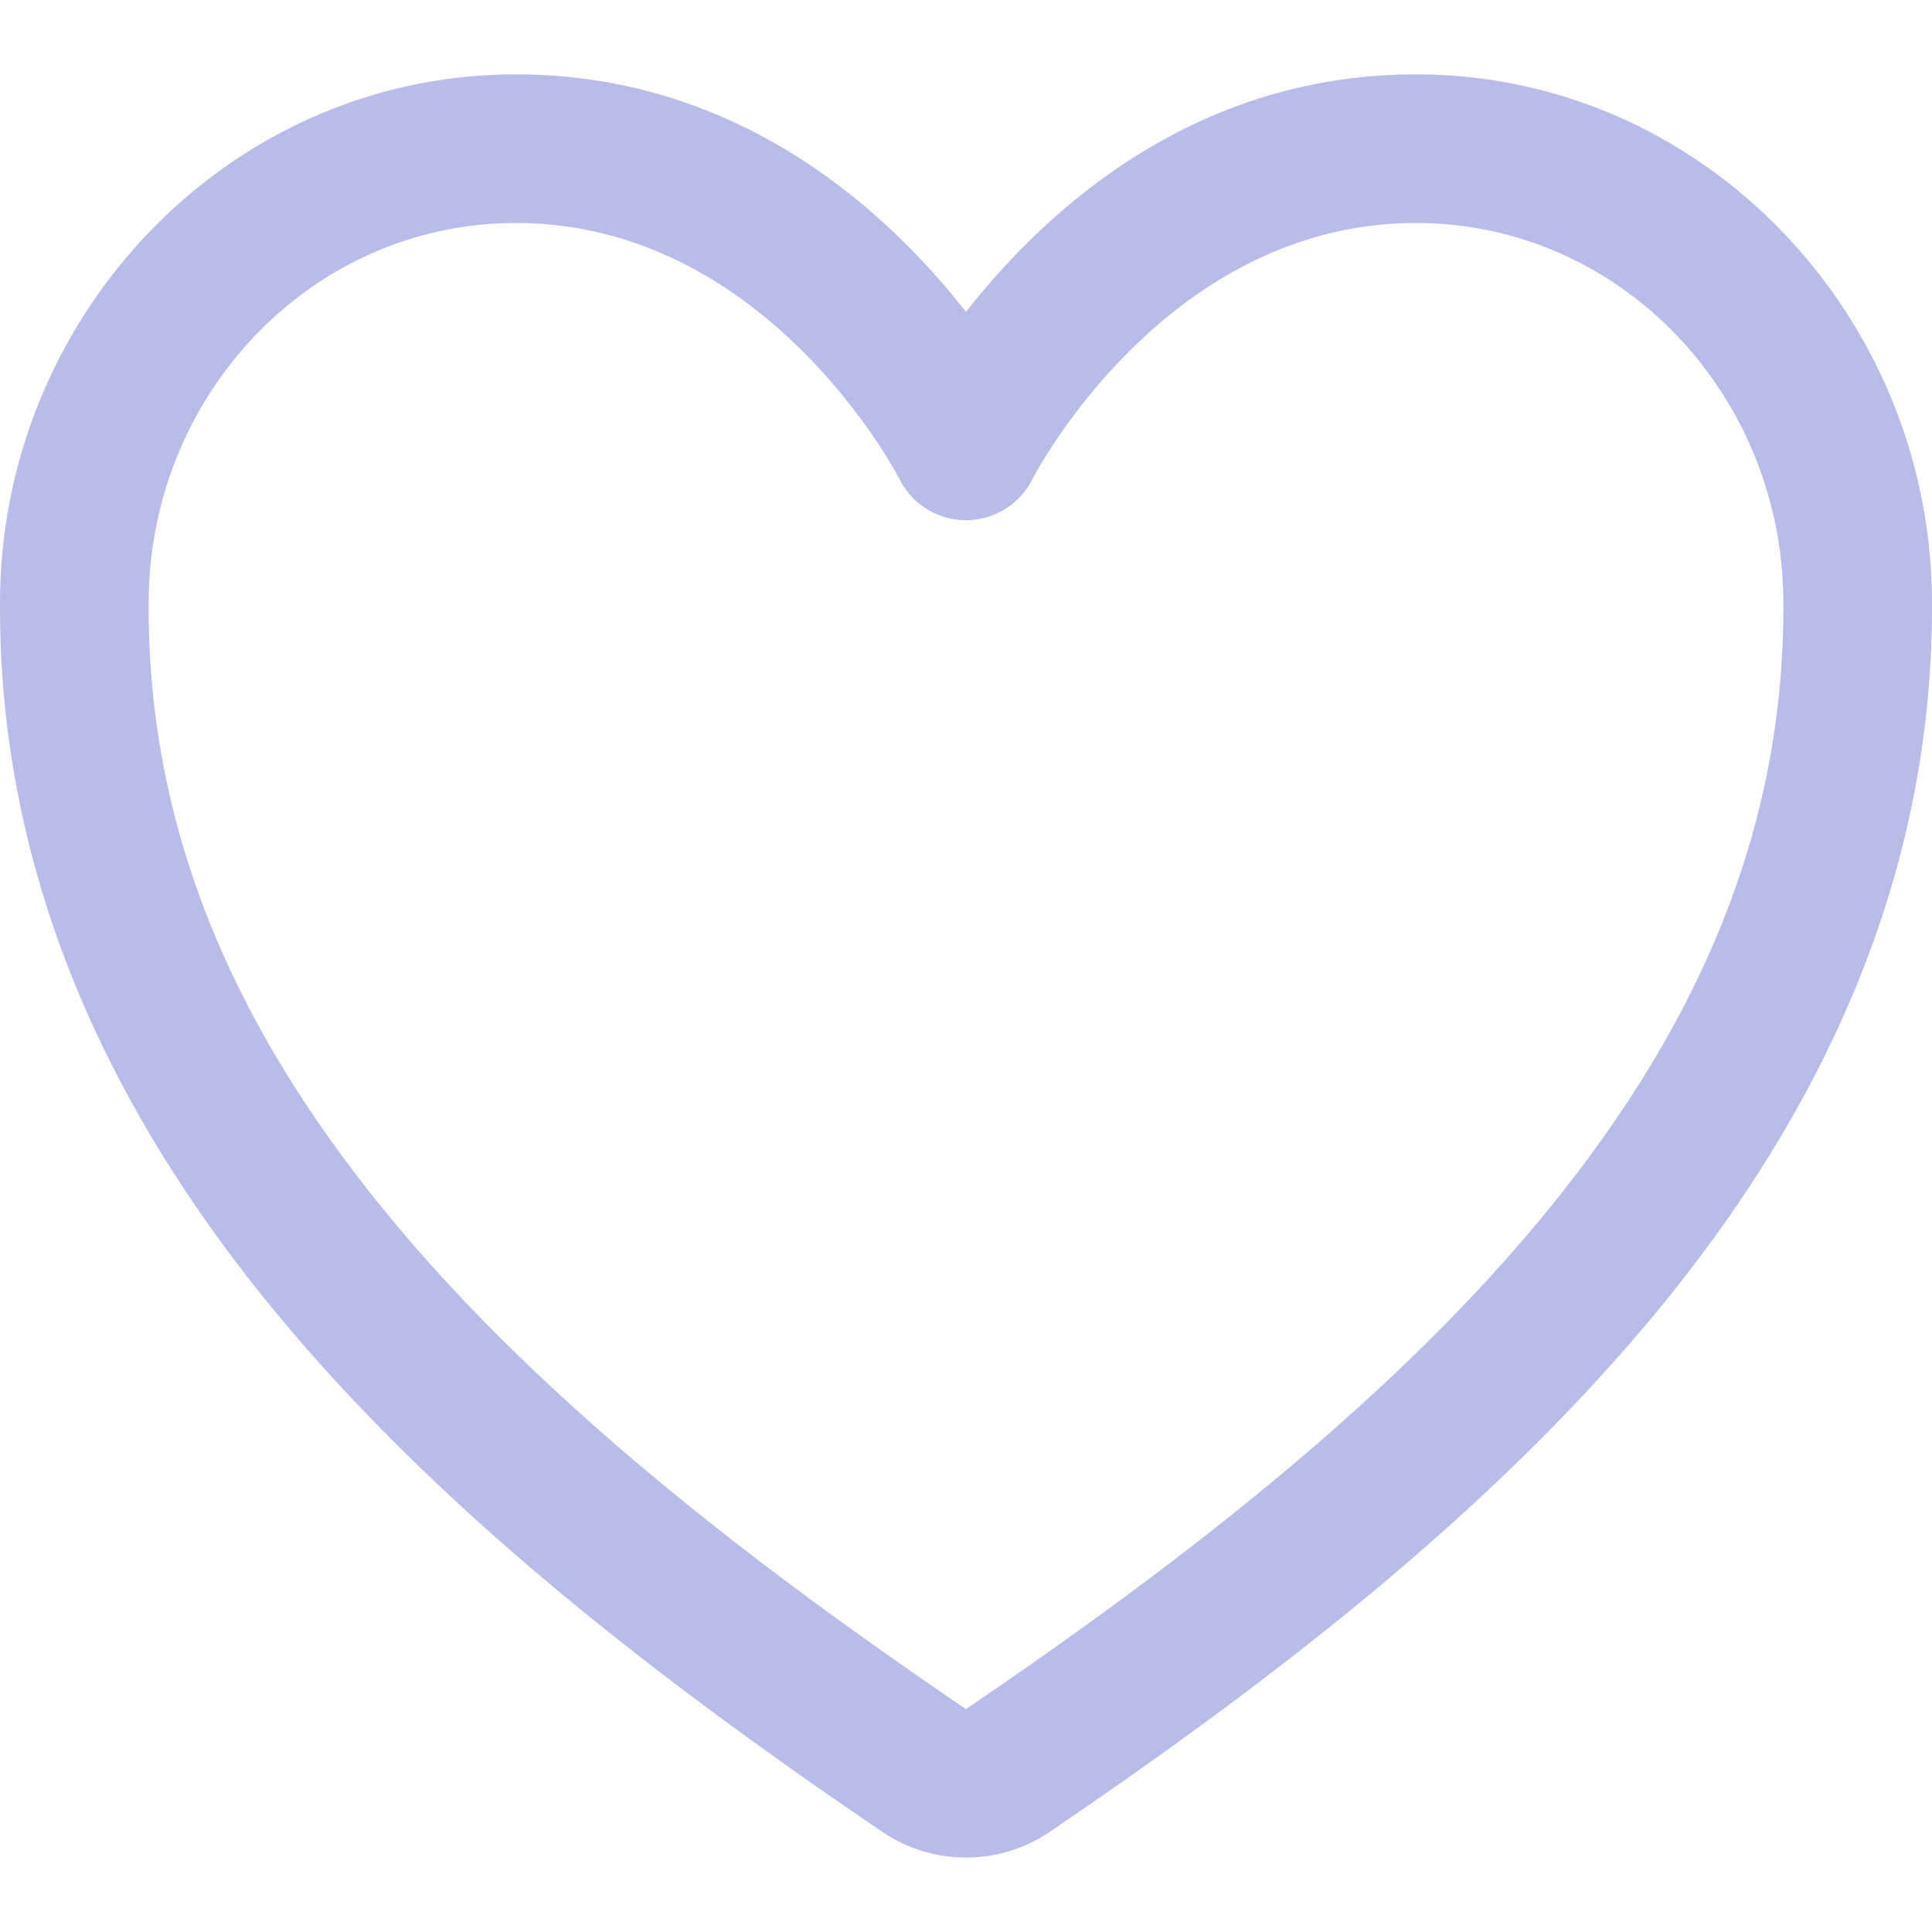
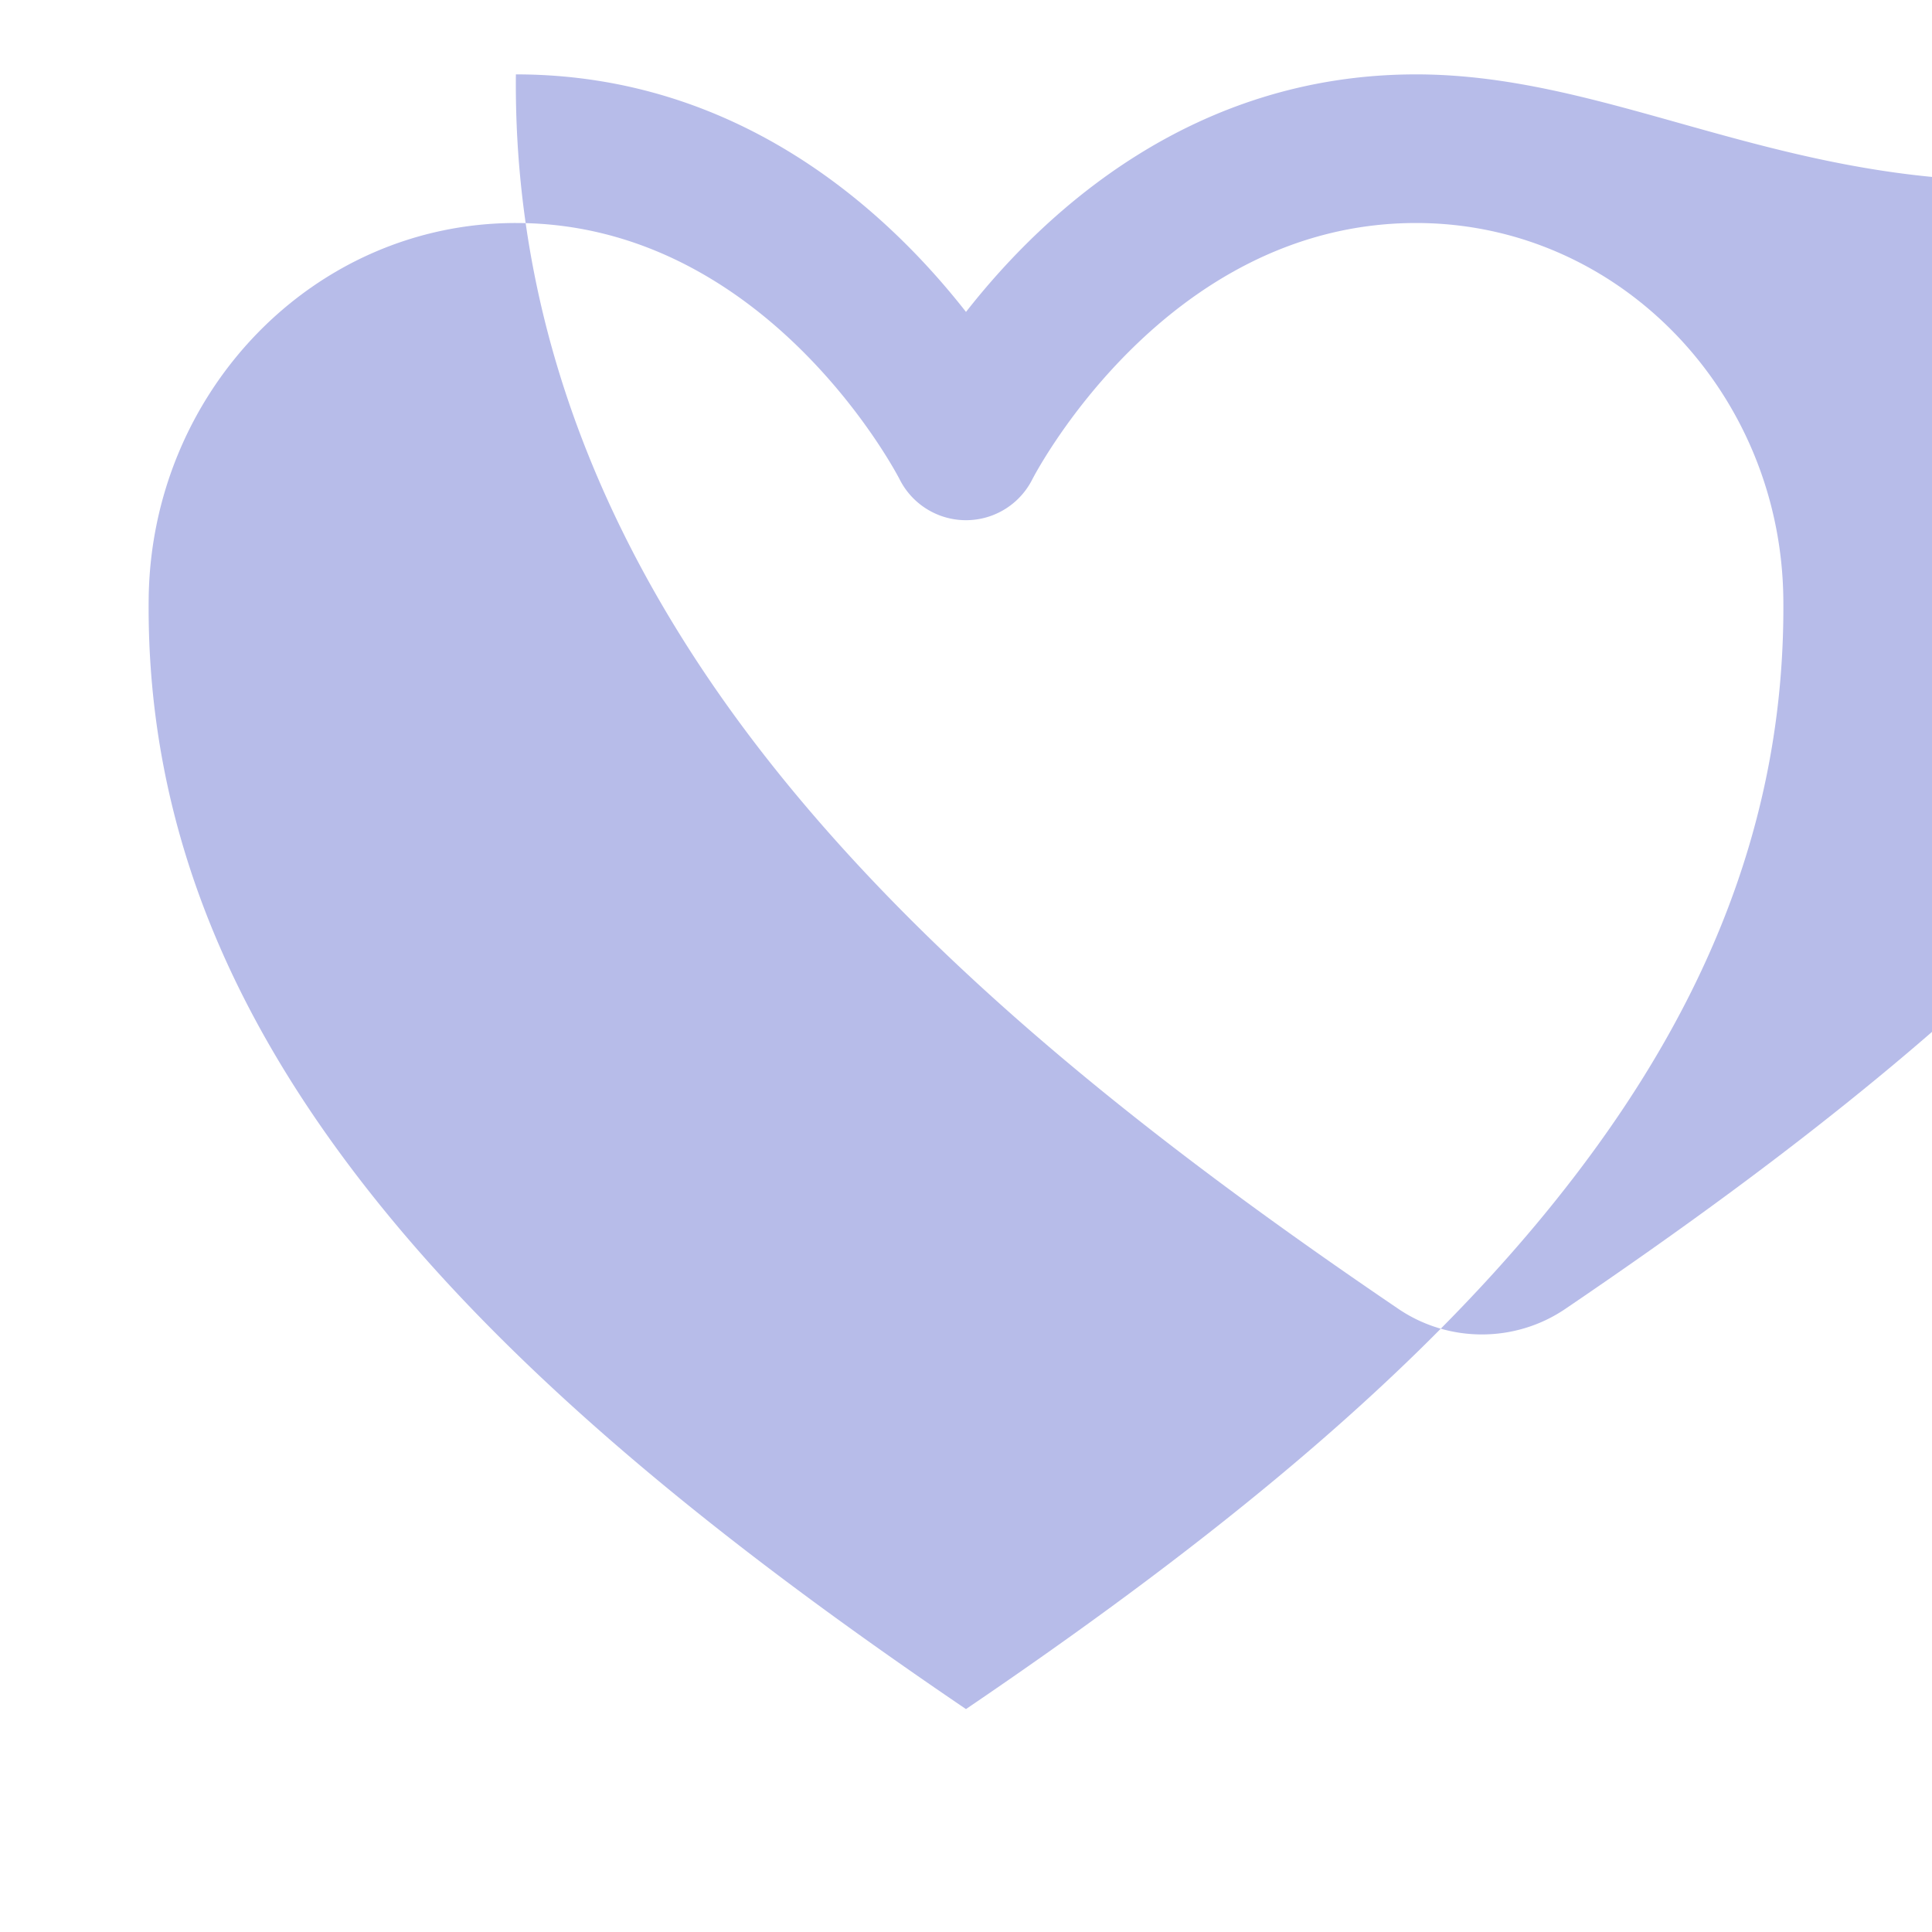
<svg xmlns="http://www.w3.org/2000/svg" xmlns:ns1="http://sodipodi.sourceforge.net/DTD/sodipodi-0.dtd" xmlns:ns2="http://www.inkscape.org/namespaces/inkscape" width="42" height="42" version="1.1" viewBox="0 0 42 42" id="svg6" ns1:docname="heart.svg" ns2:version="1.0.2 (e86c870879, 2021-01-15)">
  <defs id="defs10" />
  <ns1:namedview pagecolor="#ffffff" bordercolor="#666666" borderopacity="1" objecttolerance="10" gridtolerance="10" guidetolerance="10" ns2:pageopacity="0" ns2:pageshadow="2" ns2:window-width="1920" ns2:window-height="1136" id="namedview8" showgrid="false" ns2:zoom="23.238095" ns2:cx="21" ns2:cy="17.557377" ns2:window-x="0" ns2:window-y="27" ns2:window-maximized="1" ns2:current-layer="svg6" />
-   <path style="color:#000000;font-style:normal;font-variant:normal;font-weight:normal;font-stretch:normal;font-size:medium;line-height:normal;font-family:sans-serif;font-variant-ligatures:normal;font-variant-position:normal;font-variant-caps:normal;font-variant-numeric:normal;font-variant-alternates:normal;font-variant-east-asian:normal;font-feature-settings:normal;font-variation-settings:normal;text-indent:0;text-align:start;text-decoration:none;text-decoration-line:none;text-decoration-style:solid;text-decoration-color:#000000;letter-spacing:normal;word-spacing:normal;text-transform:none;writing-mode:lr-tb;direction:ltr;text-orientation:mixed;dominant-baseline:auto;baseline-shift:baseline;text-anchor:start;white-space:normal;shape-padding:0;shape-margin:0;inline-size:0;clip-rule:nonzero;display:inline;overflow:visible;visibility:visible;isolation:auto;mix-blend-mode:normal;color-interpolation:sRGB;color-interpolation-filters:linearRGB;solid-color:#000000;solid-opacity:1;vector-effect:none;fill:#b7bce9;fill-opacity:1;fill-rule:nonzero;stroke:none;stroke-width:1;stroke-linecap:round;stroke-linejoin:round;stroke-miterlimit:4;stroke-dasharray:none;stroke-dashoffset:0;stroke-opacity:1;color-rendering:auto;image-rendering:auto;shape-rendering:auto;text-rendering:auto;enable-background:accumulate;stop-color:#000000" d="m 11.215,1.617 c -6.227,0 -11.151,5.21 -11.214,11.372 a 1.615,1.615 0 0 0 0,2.02e-4 c -0.06,5.955 2.335,11.08 5.918,15.448 3.582,4.367 8.348,8.05 13.264,11.387 3.03e-4,2e-4 7.07e-4,4.1e-4 10e-4,6.1e-4 2.02e-4,1e-4 4.04e-4,3e-4 6.06e-4,4e-4 1.092,0.742 2.541,0.742 3.633,-10e-4 4.916,-3.337 9.681,-7.02 13.263,-11.387 3.583,-4.368 5.978,-9.493 5.918,-15.448 a 1.615,1.615 0 0 0 0,-4.04e-4 C 41.936,6.828 37.012,1.617 30.785,1.617 c -4.871,0 -8.086,2.996 -9.785,5.164 -1.698,-2.168 -4.914,-5.164 -9.785,-5.164 z m 0,3.231 c 5.492,0 8.34,5.568 8.34,5.568 a 1.615,1.615 0 0 0 2.889,0 c 0,0 2.847,-5.568 8.34,-5.568 4.425,0 7.938,3.702 7.984,8.175 0.051,5.082 -1.933,9.401 -5.186,13.366 -3.253,3.965 -7.78,7.505 -12.581,10.764 a 1.615,1.615 0 0 0 -0.001,0.001 1.615,1.615 0 0 0 -0.002,-0.001 C 16.196,33.894 11.669,30.354 8.417,26.389 5.164,22.424 3.181,18.105 3.232,13.023 v -2.02e-4 c 0.046,-4.472 3.558,-8.175 7.984,-8.175 z" id="path4-6" />
+   <path style="color:#000000;font-style:normal;font-variant:normal;font-weight:normal;font-stretch:normal;font-size:medium;line-height:normal;font-family:sans-serif;font-variant-ligatures:normal;font-variant-position:normal;font-variant-caps:normal;font-variant-numeric:normal;font-variant-alternates:normal;font-variant-east-asian:normal;font-feature-settings:normal;font-variation-settings:normal;text-indent:0;text-align:start;text-decoration:none;text-decoration-line:none;text-decoration-style:solid;text-decoration-color:#000000;letter-spacing:normal;word-spacing:normal;text-transform:none;writing-mode:lr-tb;direction:ltr;text-orientation:mixed;dominant-baseline:auto;baseline-shift:baseline;text-anchor:start;white-space:normal;shape-padding:0;shape-margin:0;inline-size:0;clip-rule:nonzero;display:inline;overflow:visible;visibility:visible;isolation:auto;mix-blend-mode:normal;color-interpolation:sRGB;color-interpolation-filters:linearRGB;solid-color:#000000;solid-opacity:1;vector-effect:none;fill:#b7bce9;fill-opacity:1;fill-rule:nonzero;stroke:none;stroke-width:1;stroke-linecap:round;stroke-linejoin:round;stroke-miterlimit:4;stroke-dasharray:none;stroke-dashoffset:0;stroke-opacity:1;color-rendering:auto;image-rendering:auto;shape-rendering:auto;text-rendering:auto;enable-background:accumulate;stop-color:#000000" d="m 11.215,1.617 a 1.615,1.615 0 0 0 0,2.02e-4 c -0.06,5.955 2.335,11.08 5.918,15.448 3.582,4.367 8.348,8.05 13.264,11.387 3.03e-4,2e-4 7.07e-4,4.1e-4 10e-4,6.1e-4 2.02e-4,1e-4 4.04e-4,3e-4 6.06e-4,4e-4 1.092,0.742 2.541,0.742 3.633,-10e-4 4.916,-3.337 9.681,-7.02 13.263,-11.387 3.583,-4.368 5.978,-9.493 5.918,-15.448 a 1.615,1.615 0 0 0 0,-4.04e-4 C 41.936,6.828 37.012,1.617 30.785,1.617 c -4.871,0 -8.086,2.996 -9.785,5.164 -1.698,-2.168 -4.914,-5.164 -9.785,-5.164 z m 0,3.231 c 5.492,0 8.34,5.568 8.34,5.568 a 1.615,1.615 0 0 0 2.889,0 c 0,0 2.847,-5.568 8.34,-5.568 4.425,0 7.938,3.702 7.984,8.175 0.051,5.082 -1.933,9.401 -5.186,13.366 -3.253,3.965 -7.78,7.505 -12.581,10.764 a 1.615,1.615 0 0 0 -0.001,0.001 1.615,1.615 0 0 0 -0.002,-0.001 C 16.196,33.894 11.669,30.354 8.417,26.389 5.164,22.424 3.181,18.105 3.232,13.023 v -2.02e-4 c 0.046,-4.472 3.558,-8.175 7.984,-8.175 z" id="path4-6" />
</svg>